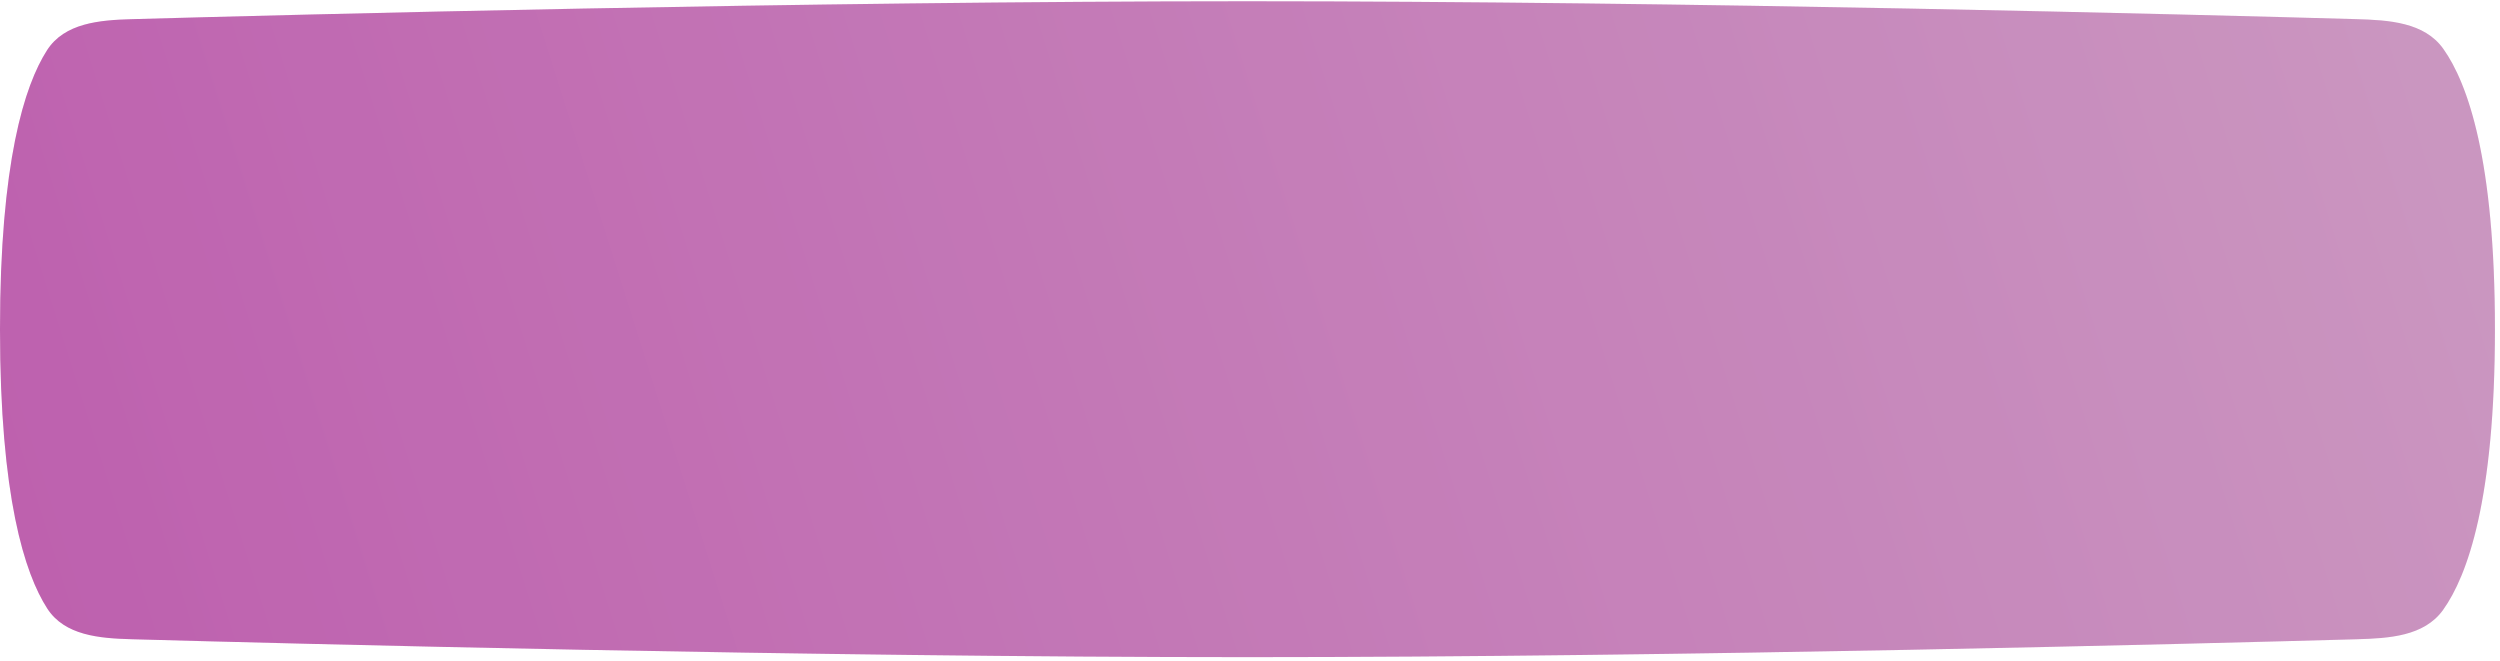
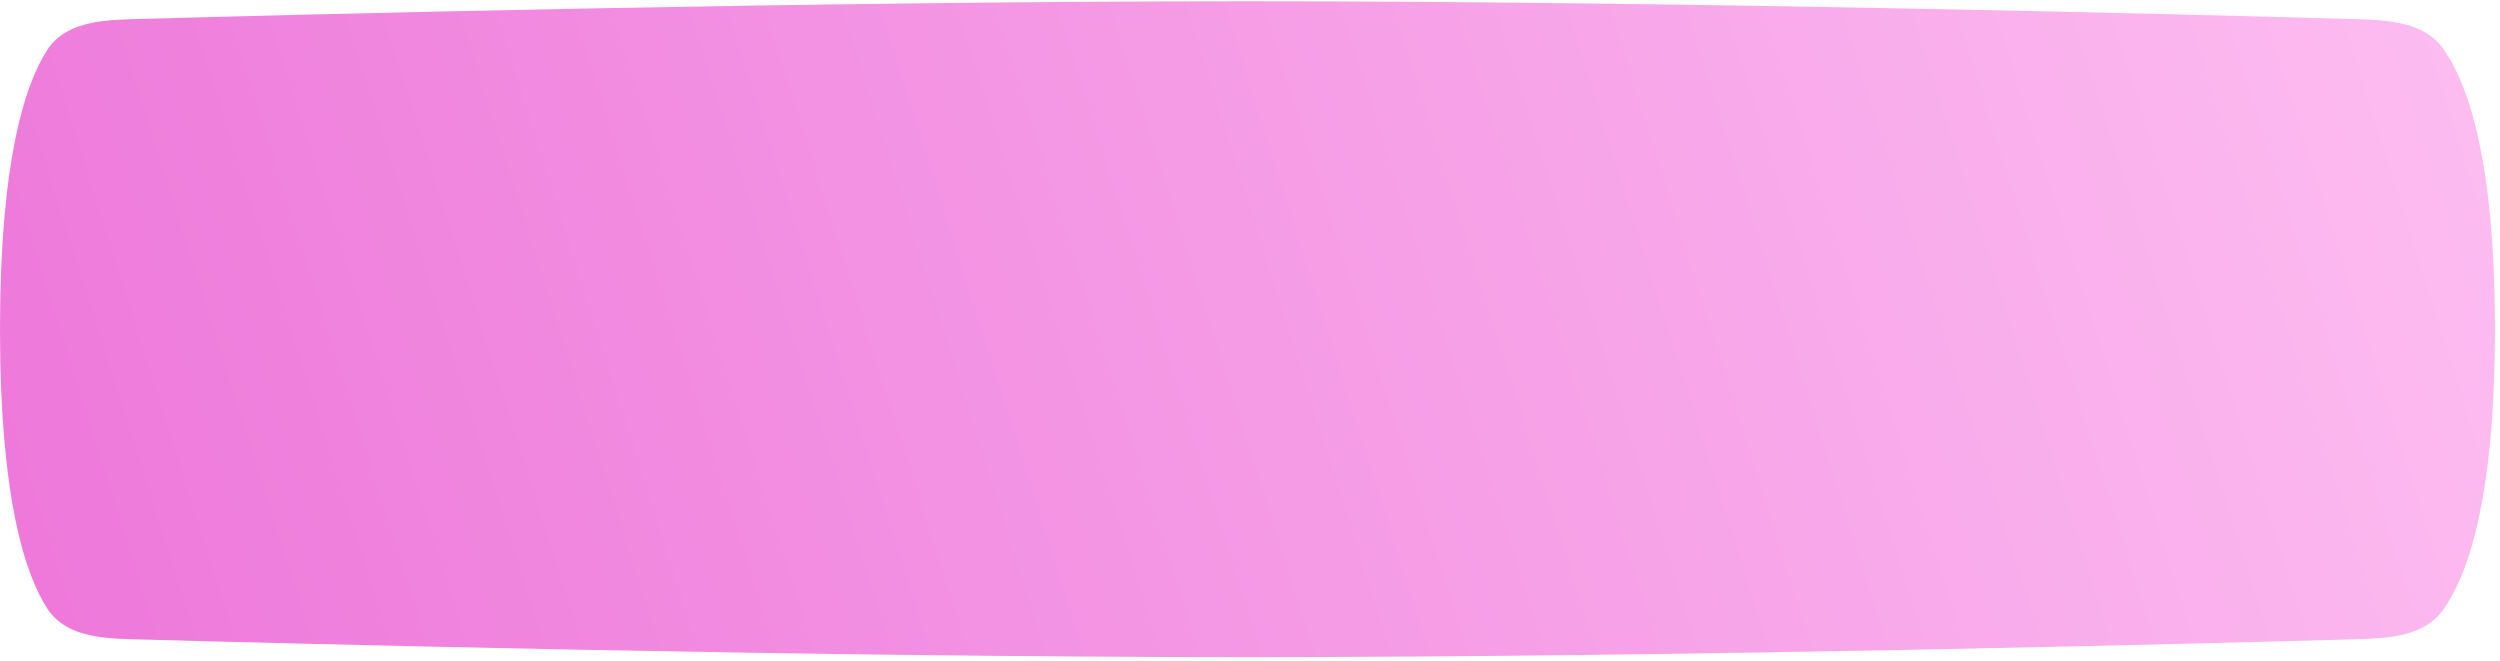
<svg xmlns="http://www.w3.org/2000/svg" width="363" height="96" viewBox="0 0 363 96" fill="none">
  <path d="M6.822 7.306C9.362 3.334 14.452 2.914 19.164 2.782C42.129 2.139 117.17 0.184 181.133 0.184C244.969 0.184 319.191 2.131 342.1 2.778C346.86 2.913 352.019 3.216 354.775 7.1C358.328 12.106 362.265 23.204 362.265 47.801C362.265 72.494 358.297 83.582 354.733 88.56C351.99 92.394 346.88 92.688 342.168 92.82C319.219 93.463 244.311 95.418 181.133 95.418C117.833 95.418 42.105 93.456 19.099 92.816C14.434 92.687 9.391 92.278 6.861 88.356C3.587 83.282 1.07399e-09 72.163 2.87418e-10 47.801C-3.69278e-05 23.535 3.558 12.408 6.822 7.306Z" fill="url(#paint0_linear_1_91)" />
-   <path d="M6.822 7.306C9.362 3.334 14.452 2.914 19.164 2.782C42.129 2.139 117.17 0.184 181.133 0.184C244.969 0.184 319.191 2.131 342.1 2.778C346.86 2.913 352.019 3.216 354.775 7.1C358.328 12.106 362.265 23.204 362.265 47.801C362.265 72.494 358.297 83.582 354.733 88.56C351.99 92.394 346.88 92.688 342.168 92.82C319.219 93.463 244.311 95.418 181.133 95.418C117.833 95.418 42.105 93.456 19.099 92.816C14.434 92.687 9.391 92.278 6.861 88.356C3.587 83.282 1.07399e-09 72.163 2.87418e-10 47.801C-3.69278e-05 23.535 3.558 12.408 6.822 7.306Z" fill="black" fill-opacity="0.2" />
  <defs>
    <linearGradient id="paint0_linear_1_91" x1="362.265" y1="-6.785" x2="-159.87" y2="158.249" gradientUnits="userSpaceOnUse">
      <stop stop-color="#FDBEF1" />
      <stop offset="1" stop-color="#E657CF" />
    </linearGradient>
  </defs>
</svg>